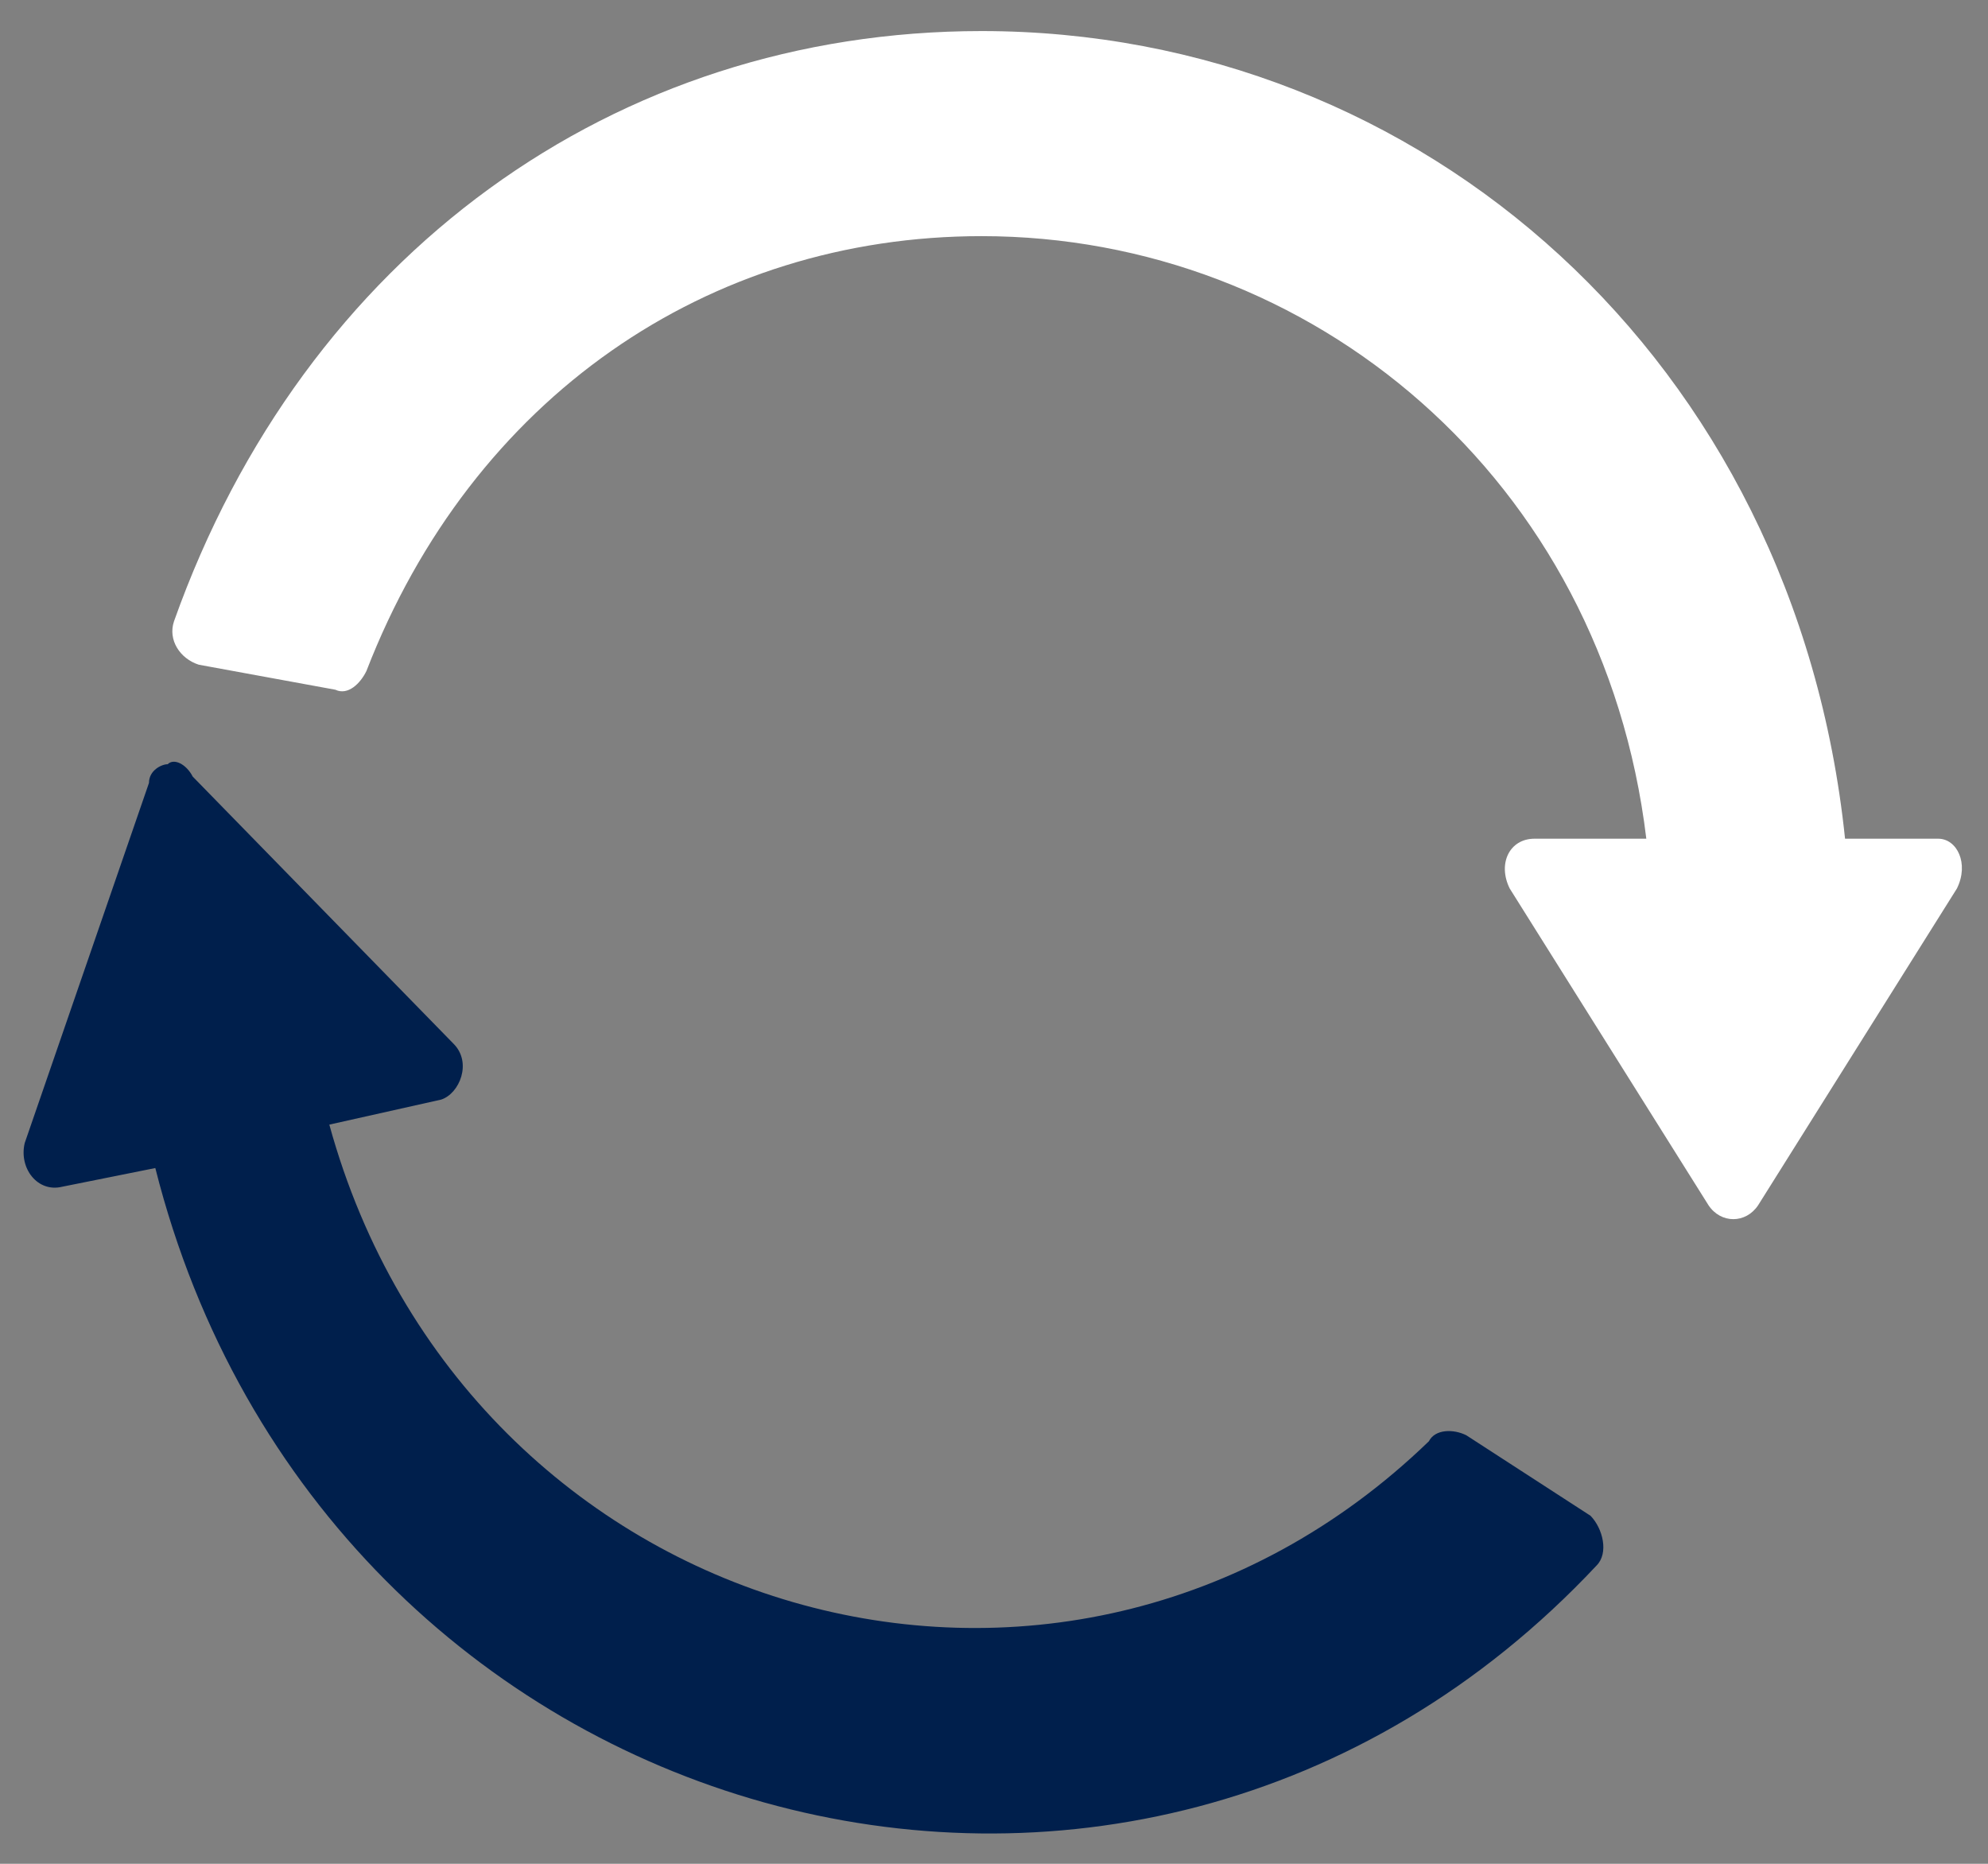
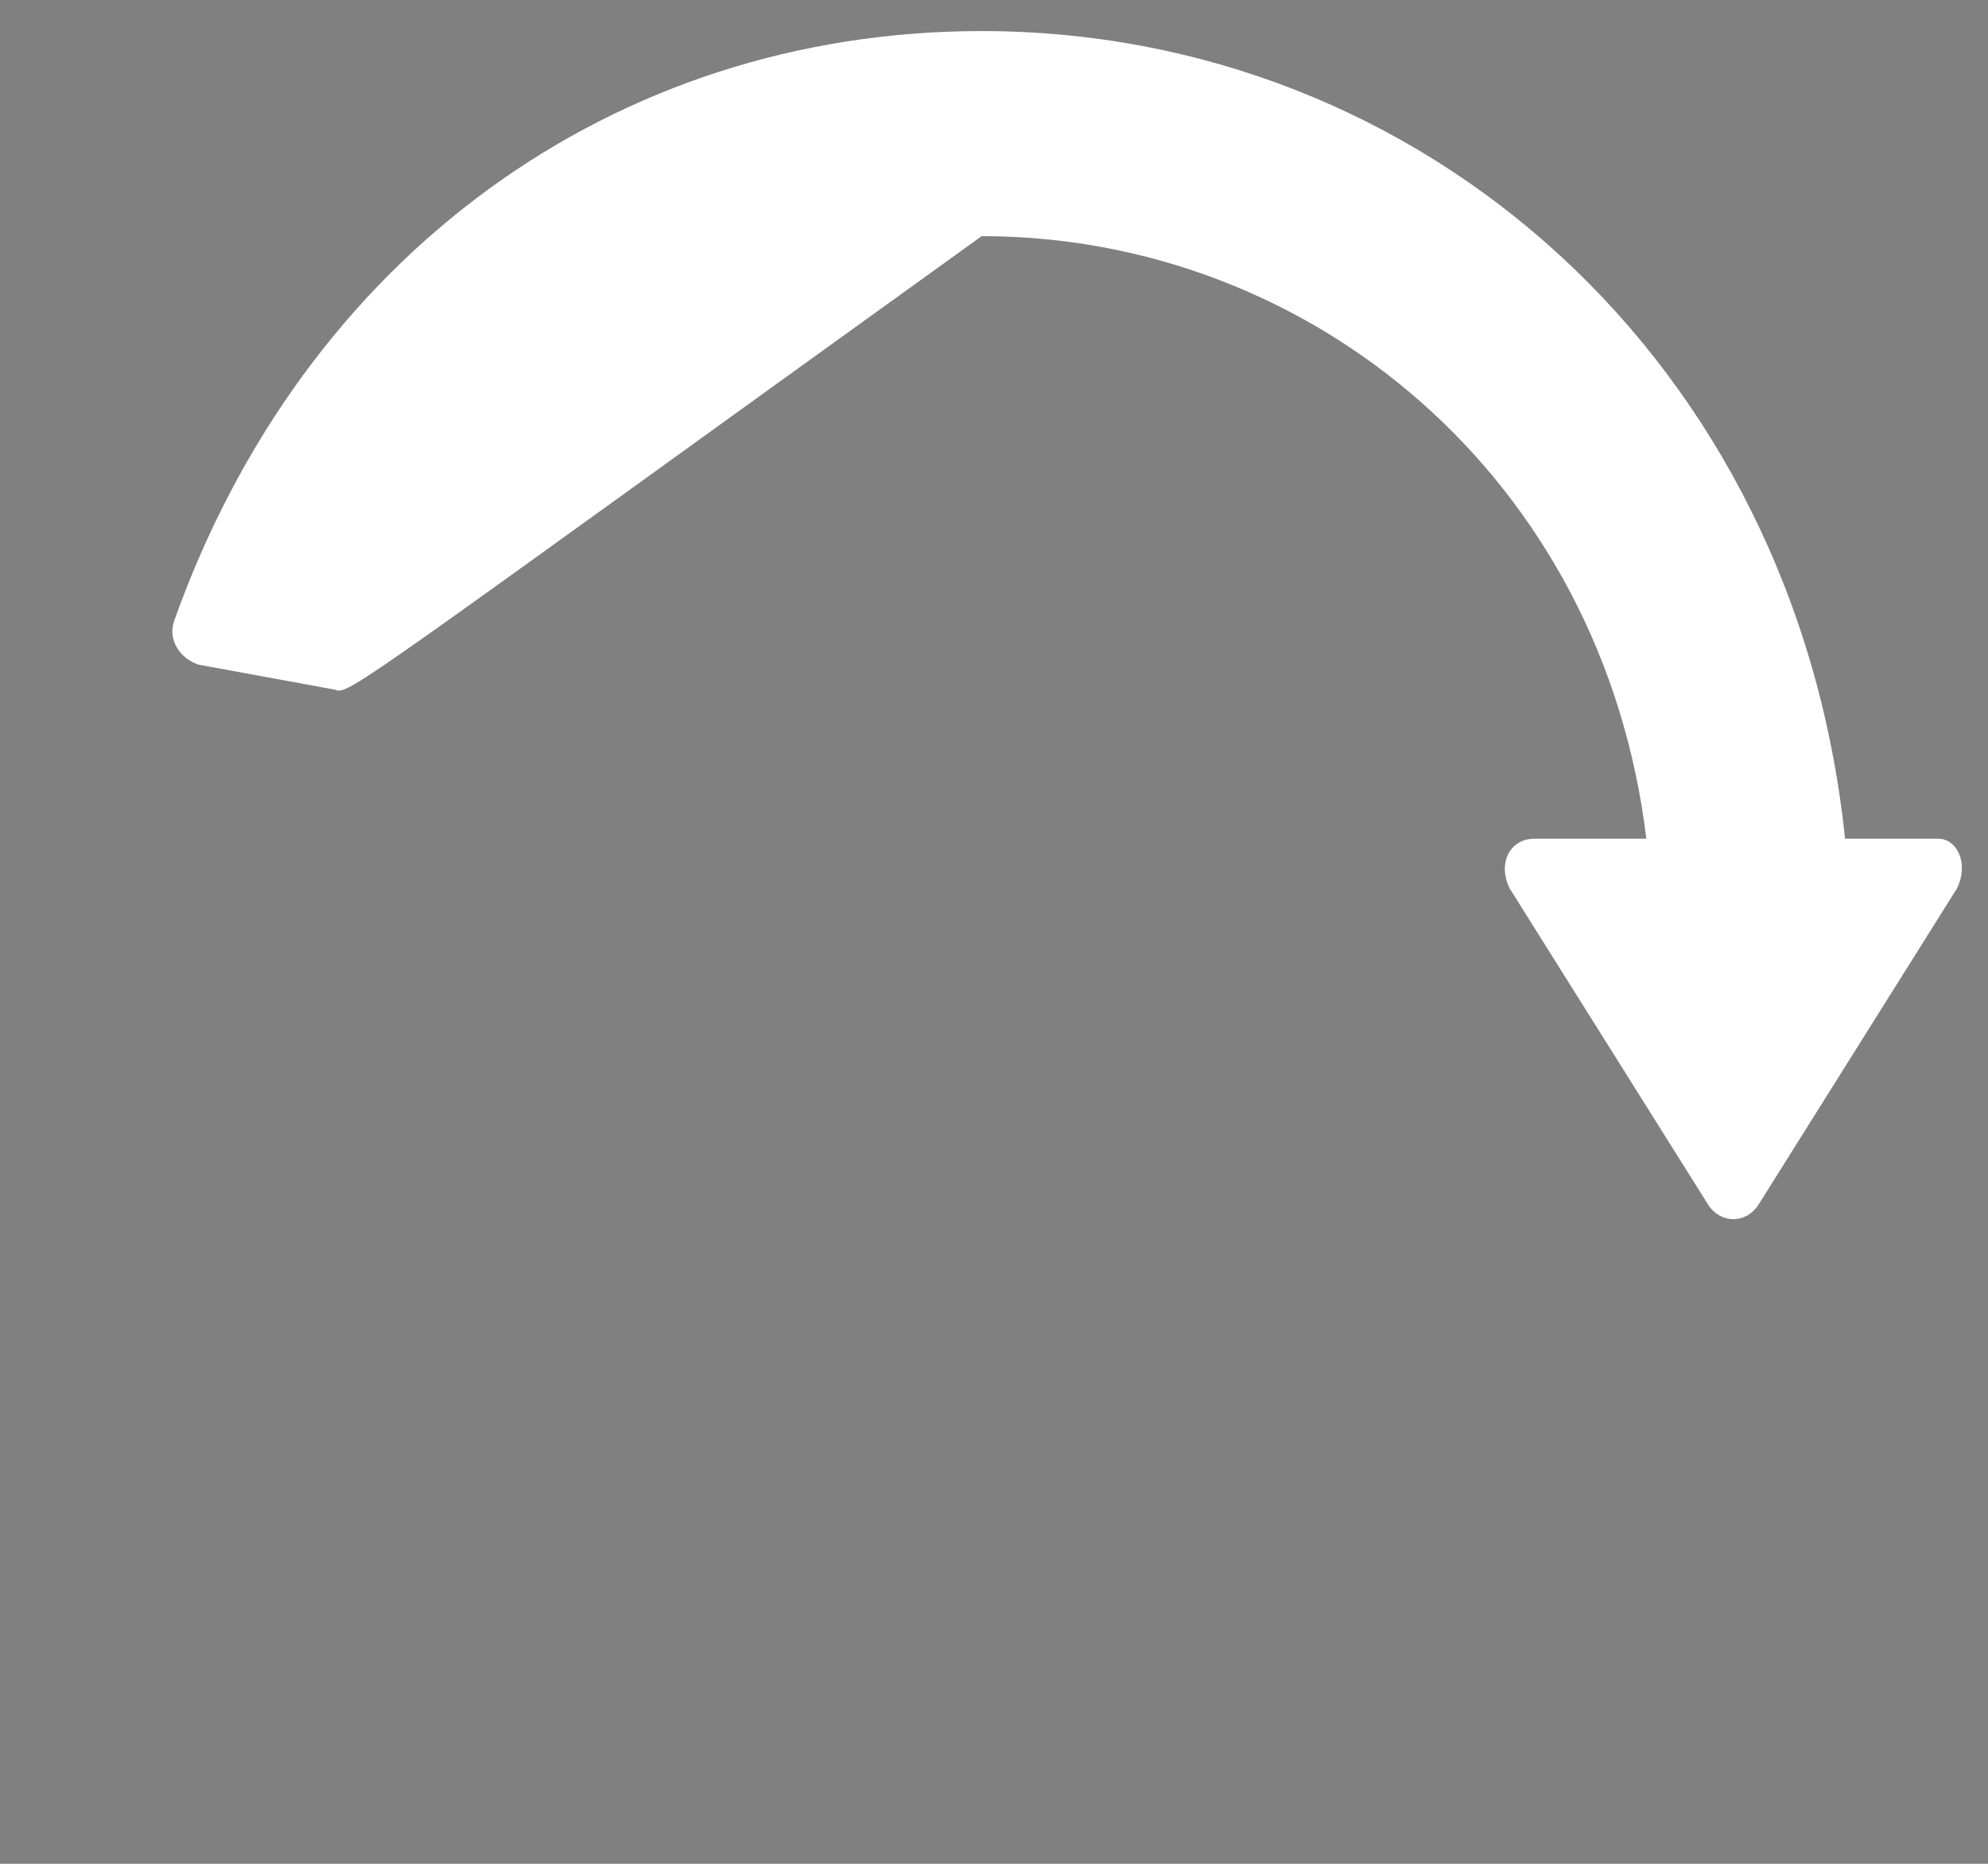
<svg xmlns="http://www.w3.org/2000/svg" width="32pt" height="30pt" viewBox="0 0 32 30" version="1.1">
  <rect x="0" y="0" width="32" height="30" fill="#808080" stroke="none" />
  <g id="surface2">
-     <path style=" stroke:none;fill-rule:nonzero;fill:rgb(0%,12.157%,29.804%);fill-opacity:1;" d="M 25.602 24.398 C 25.801 24.602 25.898 25 25.699 25.199 C 18.199 33.199 5.199 29.5 2.5 18.801 L 1 19.102 C 0.602 19.199 0.301 18.801 0.398 18.398 L 2.398 12.602 C 2.398 12.398 2.602 12.301 2.699 12.301 C 2.801 12.199 3 12.301 3.102 12.5 L 7.301 16.801 C 7.602 17.102 7.398 17.602 7.102 17.699 L 5.301 18.102 C 7.5 26.102 17.102 28.898 23 23.199 C 23.102 23 23.398 23 23.602 23.102 Z M 25.602 24.398 " />
-     <path style=" stroke:none;fill-rule:nonzero;fill:rgb(100%,100%,100%);fill-opacity:1;" d="M 31.5 14.301 L 28.301 19.398 C 28.102 19.699 27.699 19.699 27.5 19.398 L 24.301 14.301 C 24.102 13.898 24.301 13.5 24.699 13.5 L 26.5 13.5 C 25.801 7.699 21.102 3.801 15.801 3.801 C 11.398 3.801 7.602 6.398 5.898 10.801 C 5.801 11 5.602 11.199 5.398 11.102 L 3.199 10.699 C 2.898 10.602 2.699 10.301 2.801 10 C 4.898 4.102 9.898 0.5 15.801 0.5 C 22.898 0.5 28.898 5.801 29.699 13.5 L 31.199 13.5 C 31.5 13.5 31.699 13.898 31.5 14.301 Z M 31.5 14.301 " />
+     <path style=" stroke:none;fill-rule:nonzero;fill:rgb(100%,100%,100%);fill-opacity:1;" d="M 31.5 14.301 L 28.301 19.398 C 28.102 19.699 27.699 19.699 27.5 19.398 L 24.301 14.301 C 24.102 13.898 24.301 13.5 24.699 13.5 L 26.5 13.5 C 25.801 7.699 21.102 3.801 15.801 3.801 C 5.801 11 5.602 11.199 5.398 11.102 L 3.199 10.699 C 2.898 10.602 2.699 10.301 2.801 10 C 4.898 4.102 9.898 0.5 15.801 0.5 C 22.898 0.5 28.898 5.801 29.699 13.5 L 31.199 13.5 C 31.5 13.5 31.699 13.898 31.5 14.301 Z M 31.5 14.301 " />
  </g>
</svg>